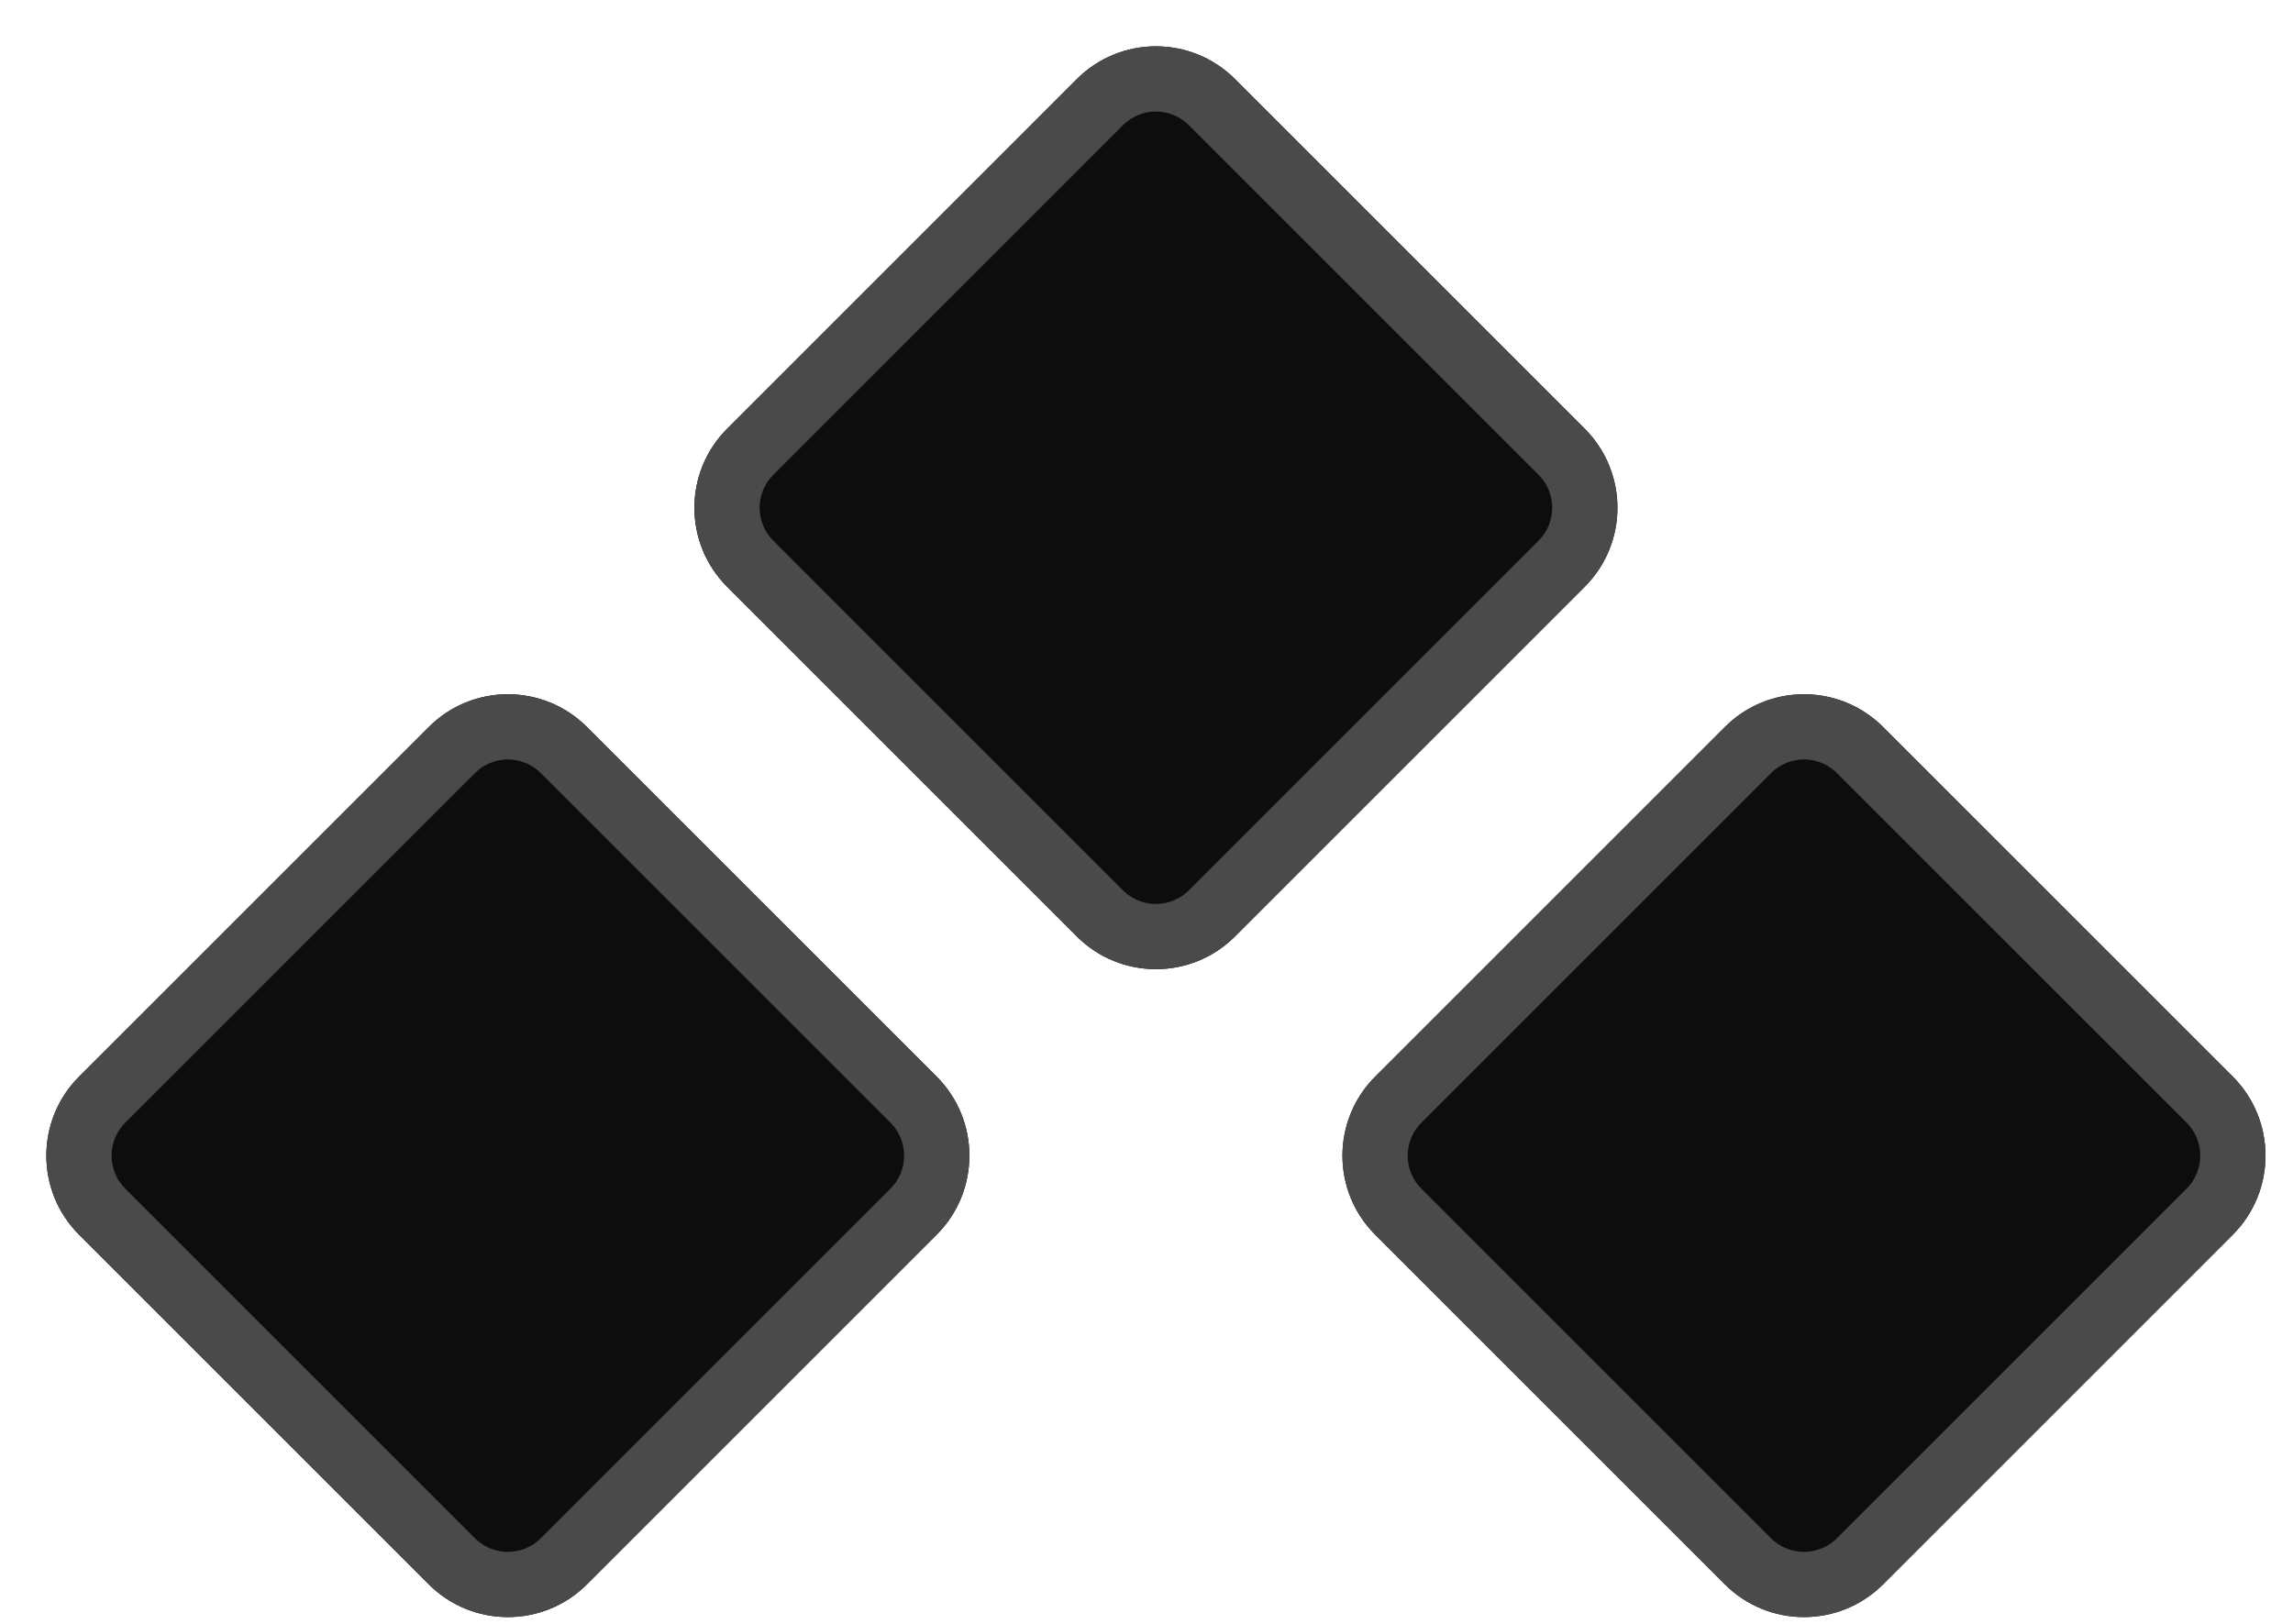
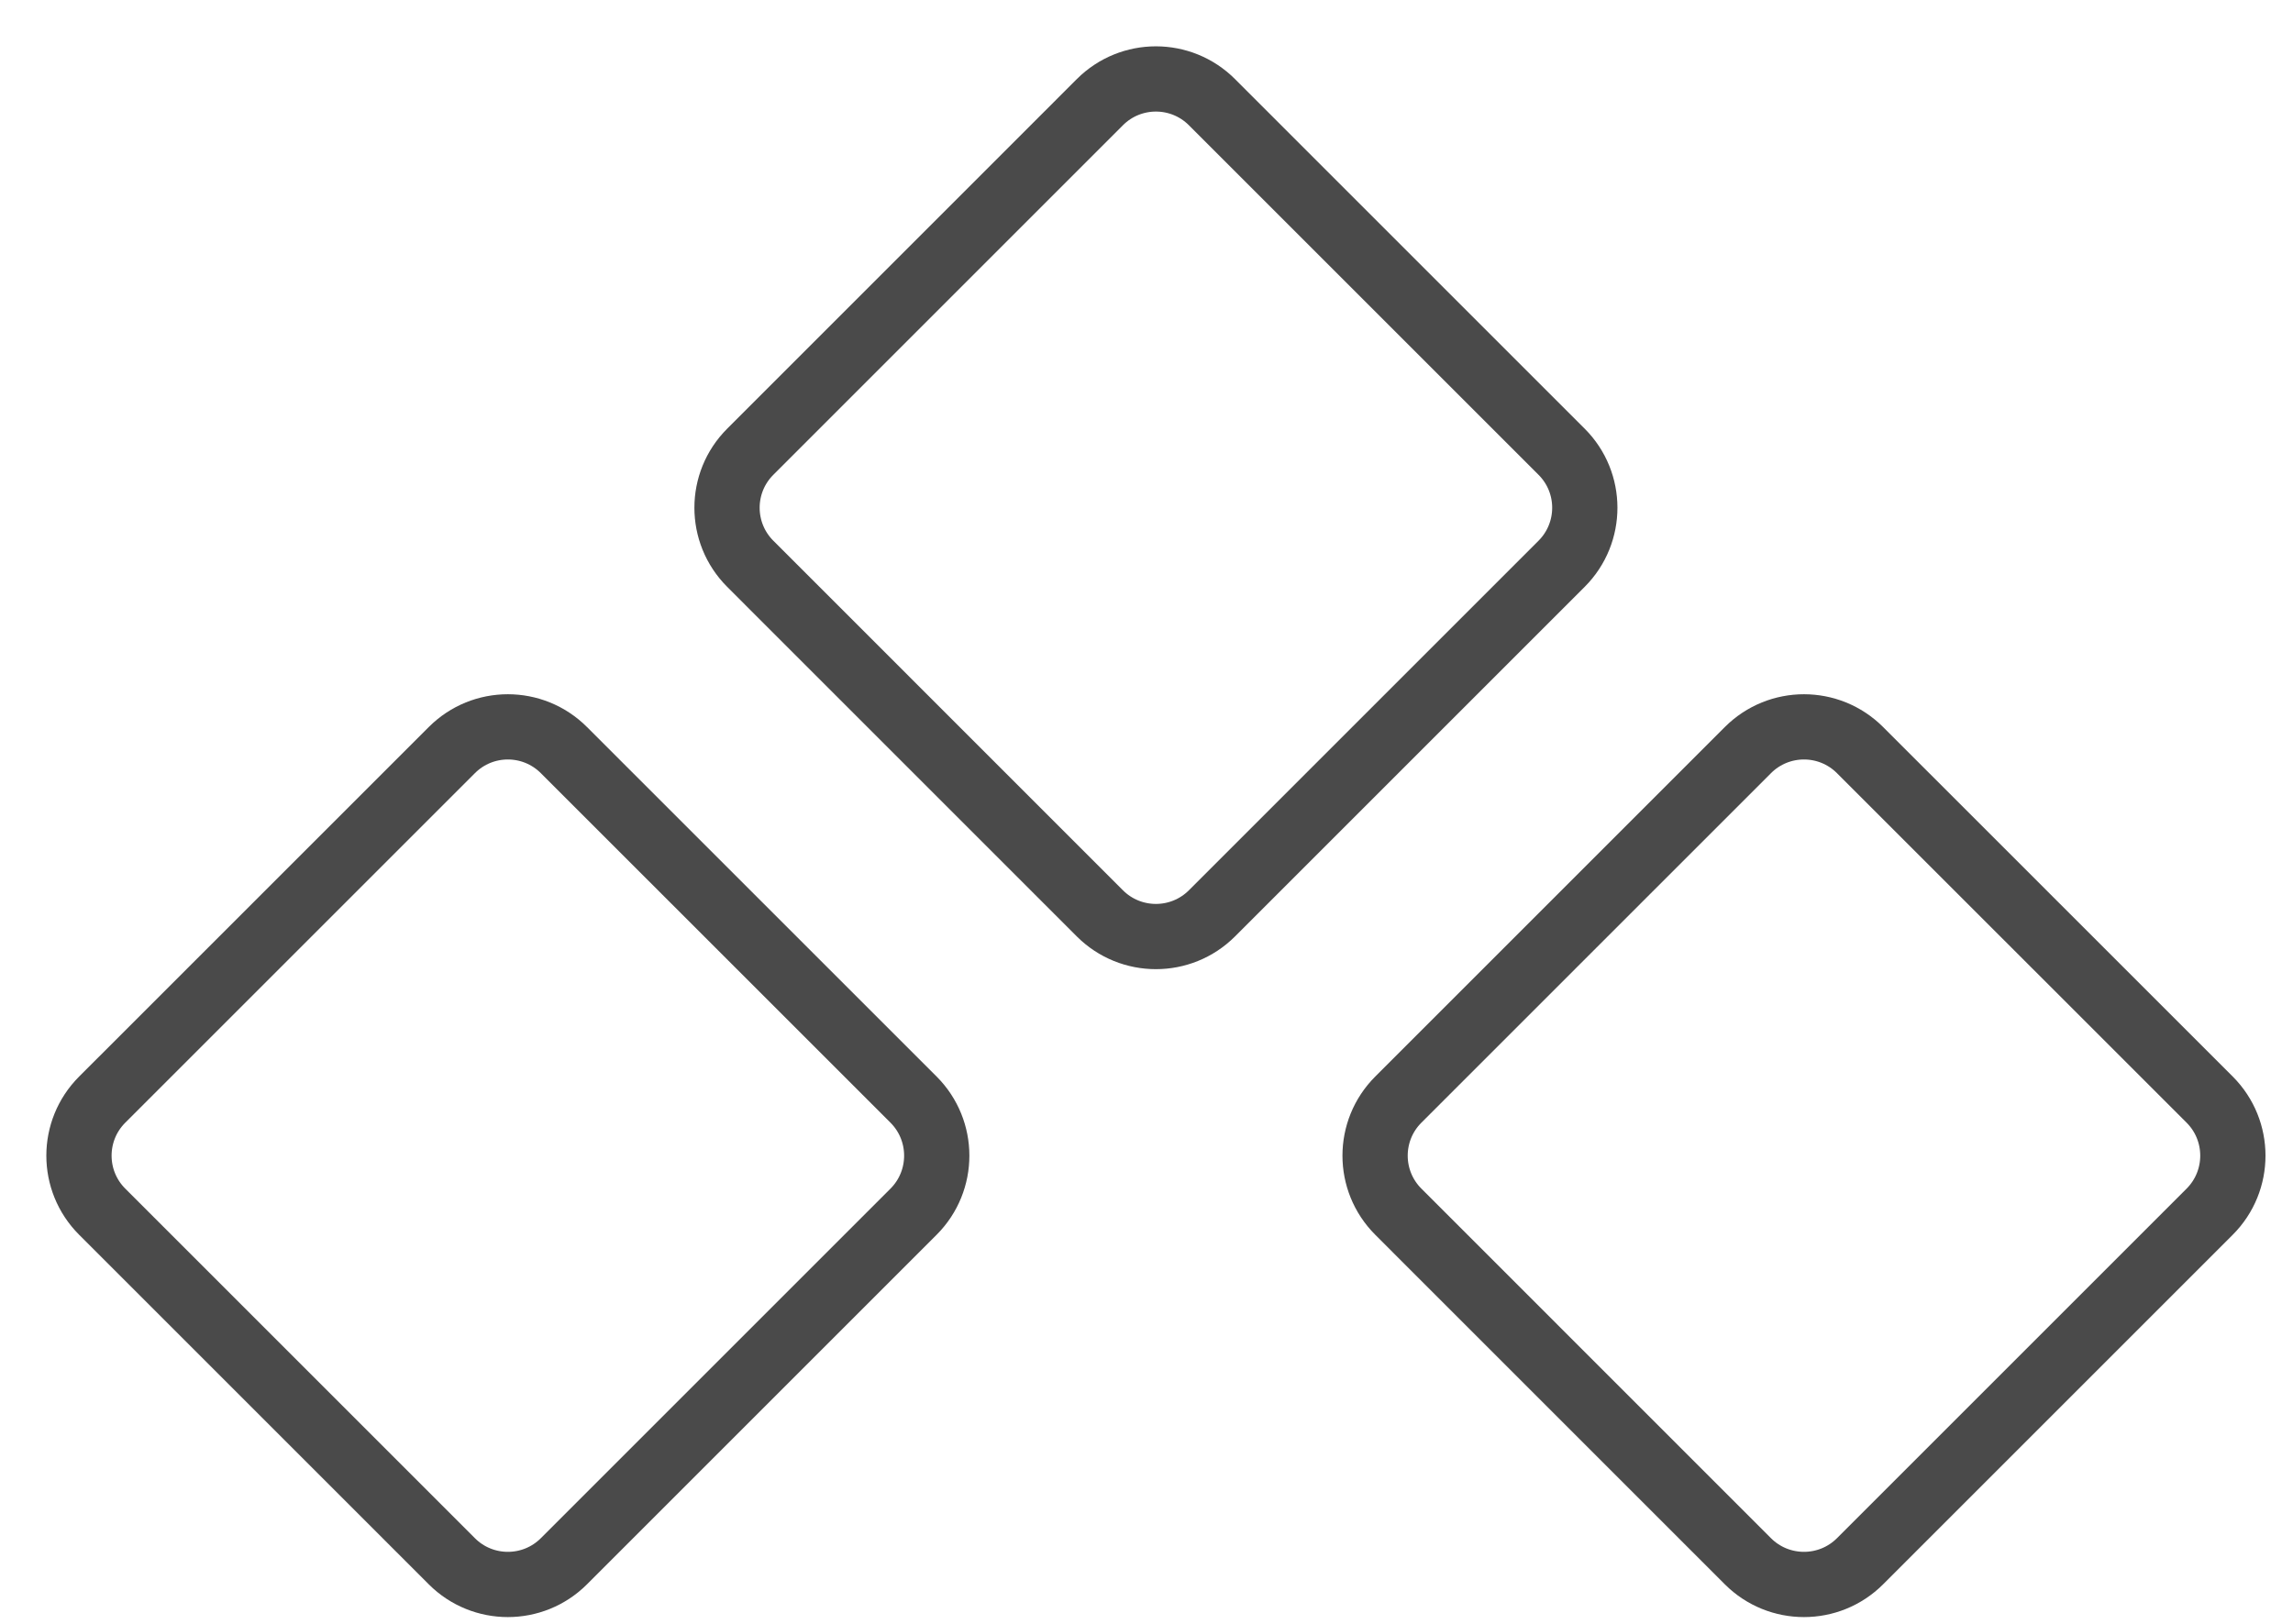
<svg xmlns="http://www.w3.org/2000/svg" width="48" height="34" viewBox="0 0 48 34" fill="none">
  <g id="â">
    <g filter="url(#filter0_ii_87_19555)">
-       <path d="M25.853 19.607C24.939 20.521 23.456 20.521 22.541 19.607L15.222 12.287C14.307 11.373 14.307 9.89 15.222 8.976L22.541 1.656C23.456 0.741 24.939 0.741 25.853 1.656L33.173 8.976C34.087 9.89 34.087 11.373 33.173 12.287L25.853 19.607ZM39.419 33.173C38.504 34.087 37.022 34.087 36.107 33.173L28.788 25.853C27.873 24.939 27.873 23.456 28.788 22.541L36.107 15.222C37.022 14.307 38.504 14.307 39.419 15.222L46.739 22.541C47.653 23.456 47.653 24.939 46.739 25.853L39.419 33.173ZM12.287 33.173C11.373 34.087 9.89 34.087 8.976 33.173L1.656 25.853C0.741 24.939 0.741 23.456 1.656 22.541L8.976 15.222C9.89 14.307 11.373 14.307 12.287 15.222L19.607 22.541C20.521 23.456 20.521 24.939 19.607 25.853L12.287 33.173Z" fill="#0D0D0D" />
-     </g>
+       </g>
    <path d="M25.37 19.124C24.722 19.771 23.672 19.771 23.024 19.124L15.705 11.804C15.057 11.156 15.057 10.106 15.705 9.459L23.024 2.139C23.672 1.491 24.722 1.491 25.37 2.139L32.69 9.459C33.337 10.106 33.337 11.156 32.69 11.804L25.37 19.124ZM38.936 32.69C38.288 33.337 37.238 33.337 36.59 32.69L29.271 25.37C28.623 24.722 28.623 23.672 29.271 23.024L36.59 15.705C37.238 15.057 38.288 15.057 38.936 15.705L46.256 23.024C46.903 23.672 46.903 24.722 46.256 25.37L38.936 32.69ZM11.804 32.69C11.156 33.337 10.106 33.337 9.459 32.69L2.139 25.37C1.491 24.722 1.491 23.672 2.139 23.024L9.459 15.705C10.106 15.057 11.156 15.057 11.804 15.705L19.124 23.024C19.771 23.672 19.771 24.722 19.124 25.37L11.804 32.69Z" stroke="#4A4A4A" stroke-width="1.366" />
  </g>
  <defs>
    <filter id="filter0_ii_87_19555" x="0.97" y="-4.496" width="46.455" height="43.821" filterUnits="userSpaceOnUse" color-interpolation-filters="sRGB">
      <feFlood flood-opacity="0" result="BackgroundImageFix" />
      <feBlend mode="normal" in="SourceGraphic" in2="BackgroundImageFix" result="shape" />
      <feColorMatrix in="SourceAlpha" type="matrix" values="0 0 0 0 0 0 0 0 0 0 0 0 0 0 0 0 0 0 127 0" result="hardAlpha" />
      <feOffset dy="5.466" />
      <feGaussianBlur stdDeviation="4.509" />
      <feComposite in2="hardAlpha" operator="arithmetic" k2="-1" k3="1" />
      <feColorMatrix type="matrix" values="0 0 0 0 1 0 0 0 0 1 0 0 0 0 1 0 0 0 0.25 0" />
      <feBlend mode="normal" in2="shape" result="effect1_innerShadow_87_19555" />
      <feColorMatrix in="SourceAlpha" type="matrix" values="0 0 0 0 0 0 0 0 0 0 0 0 0 0 0 0 0 0 127 0" result="hardAlpha" />
      <feOffset dy="-5.466" />
      <feGaussianBlur stdDeviation="2.733" />
      <feComposite in2="hardAlpha" operator="arithmetic" k2="-1" k3="1" />
      <feColorMatrix type="matrix" values="0 0 0 0 0.097 0 0 0 0 0.097 0 0 0 0 0.097 0 0 0 1 0" />
      <feBlend mode="normal" in2="effect1_innerShadow_87_19555" result="effect2_innerShadow_87_19555" />
    </filter>
  </defs>
</svg>